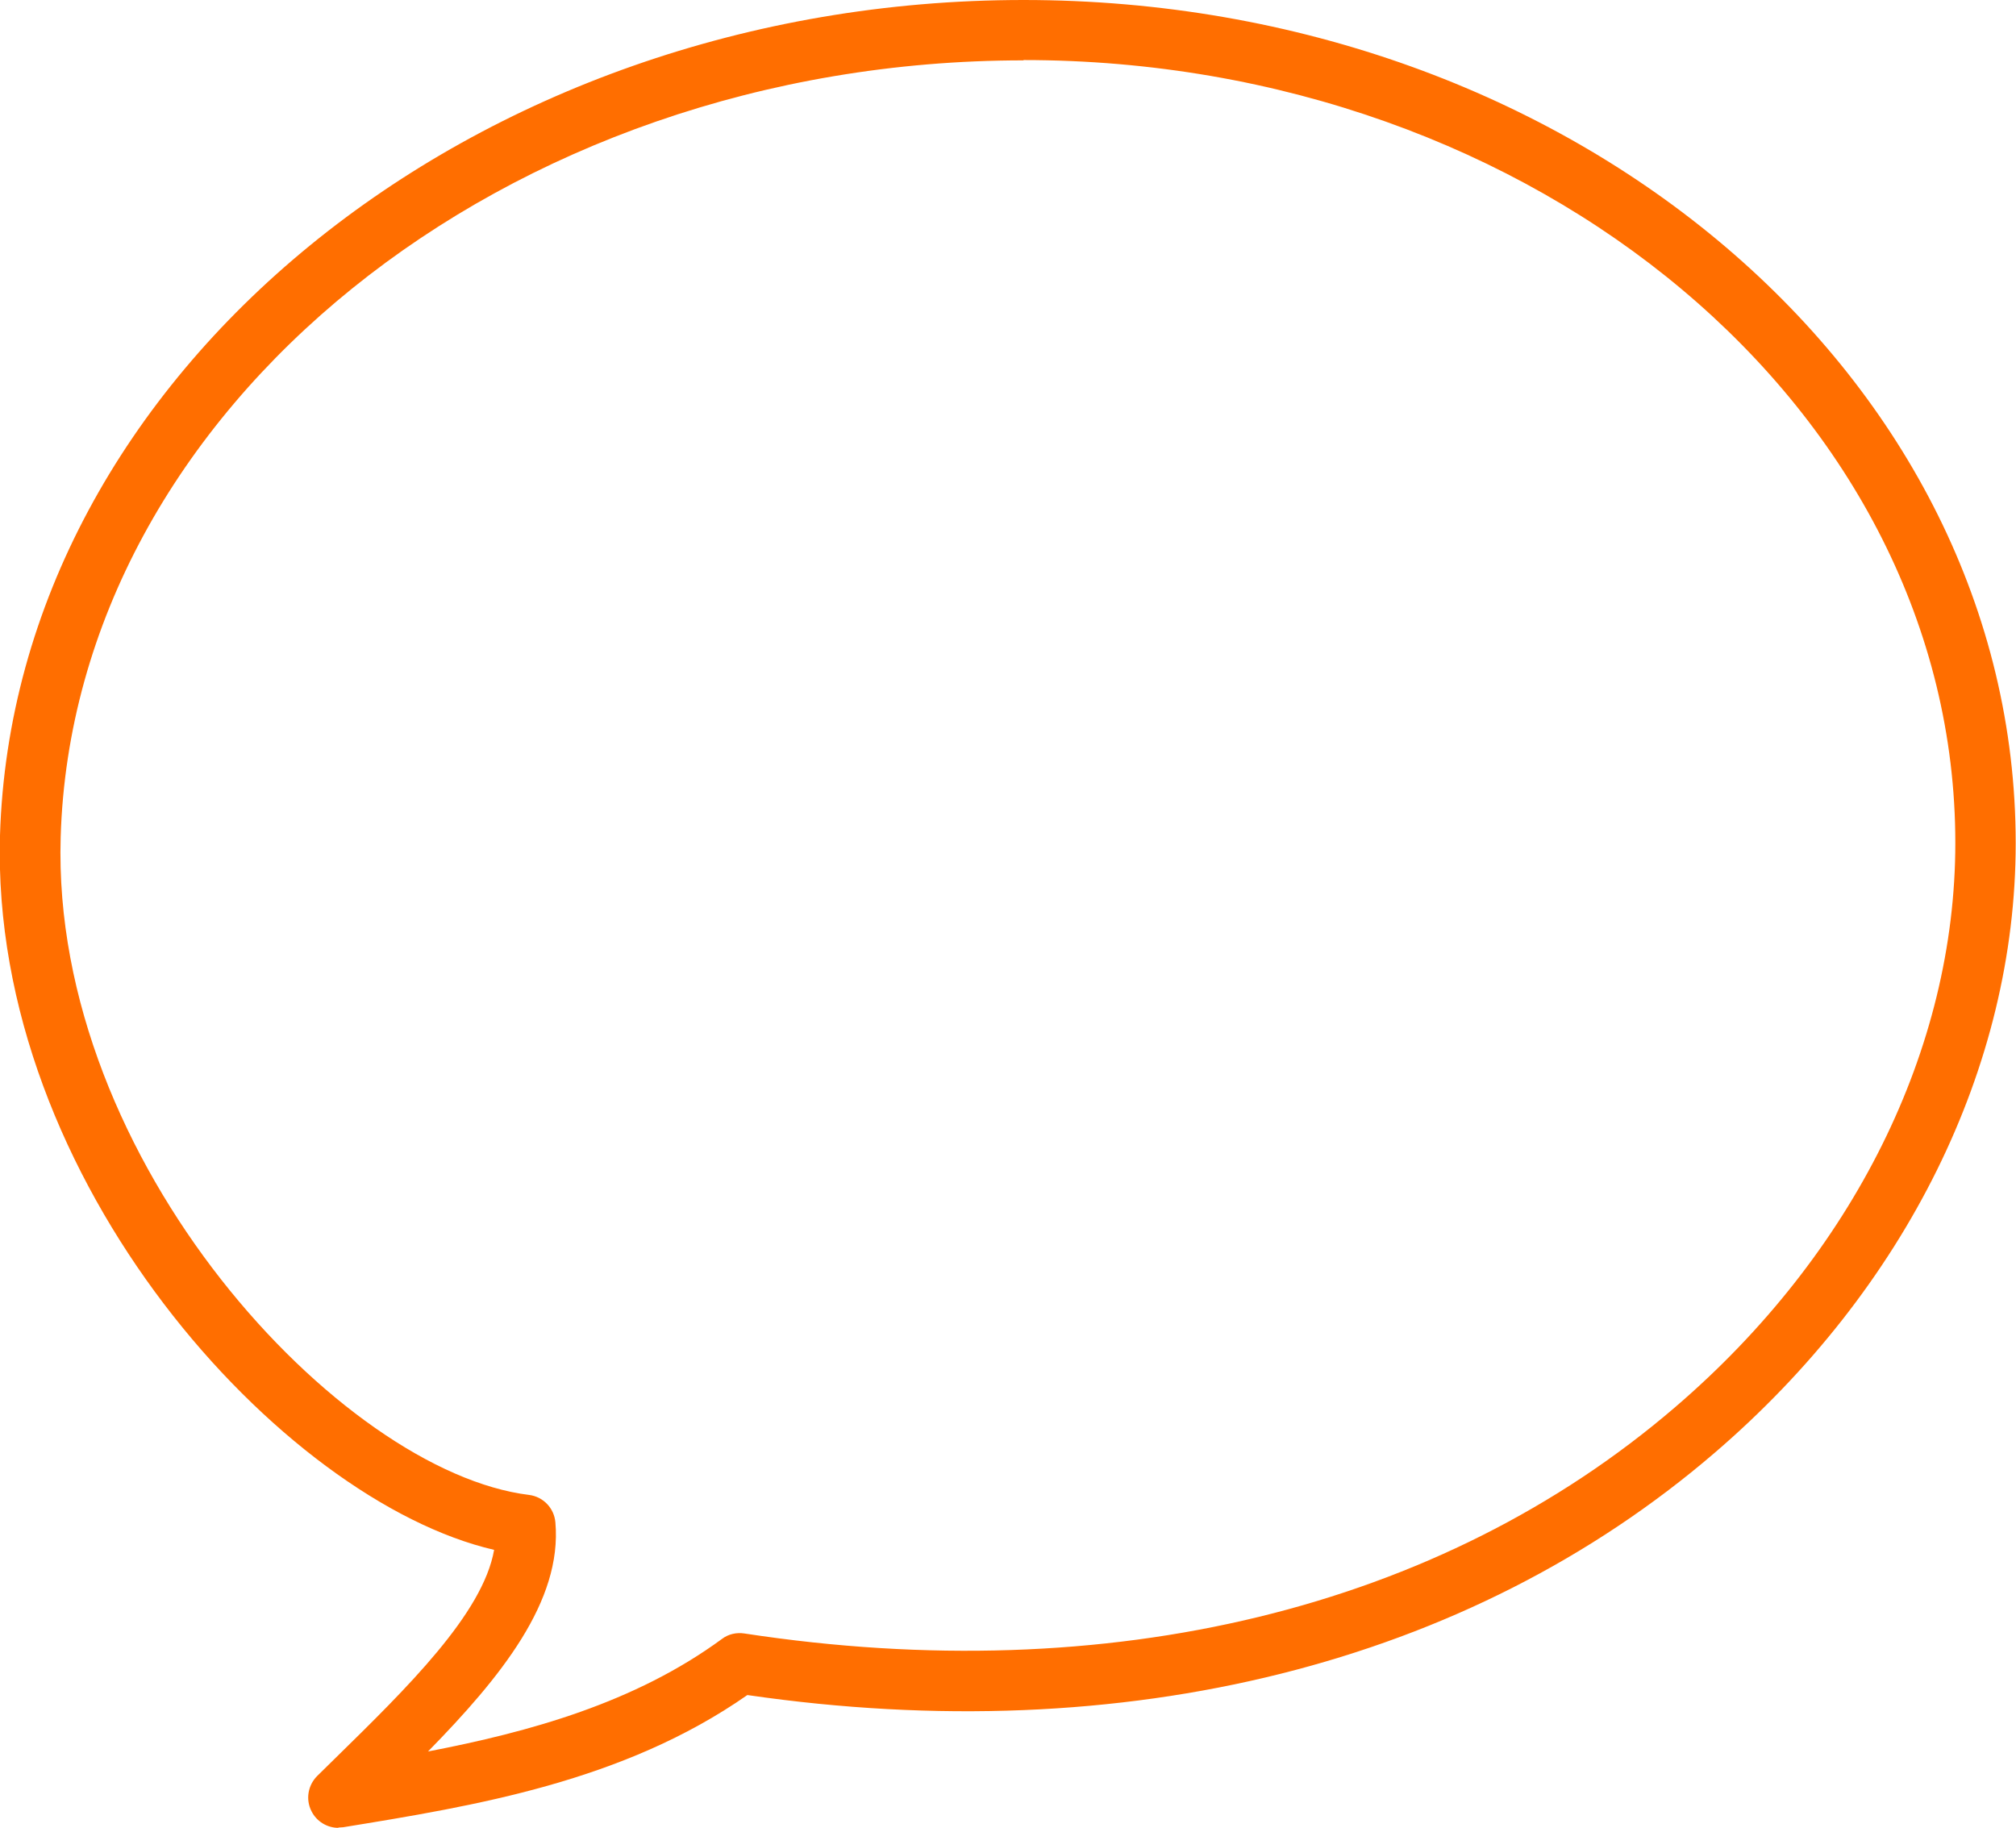
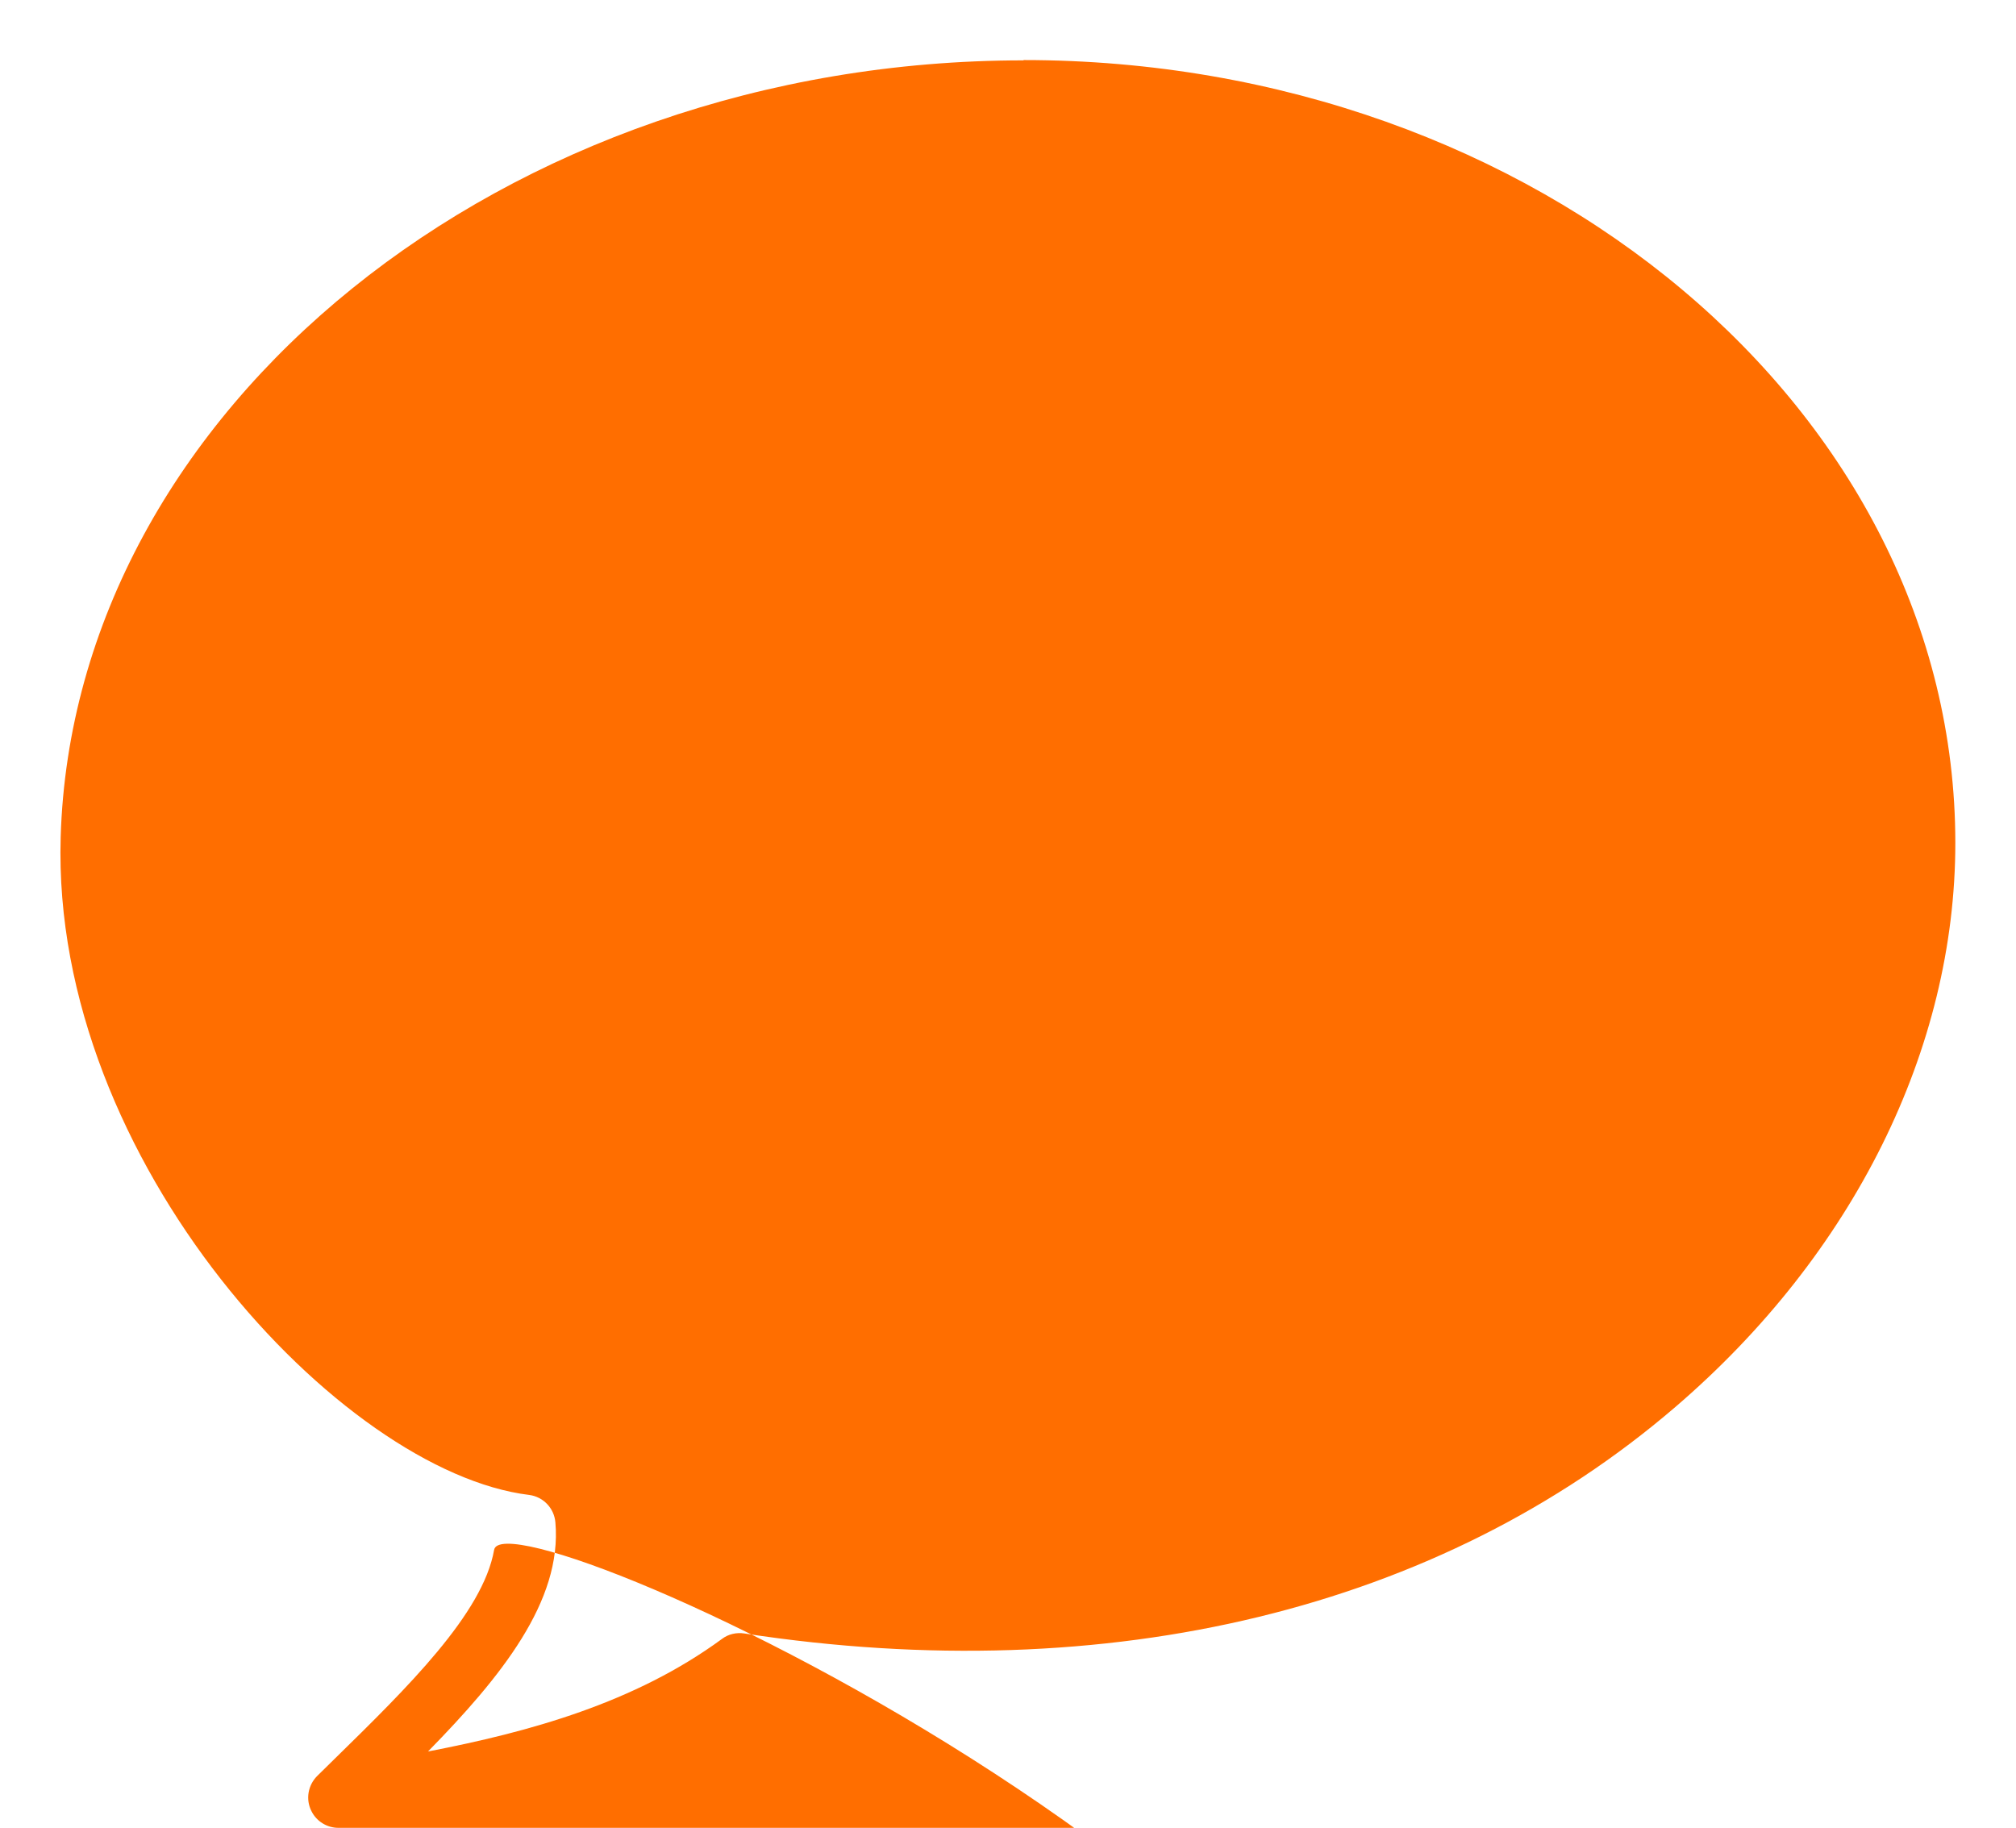
<svg xmlns="http://www.w3.org/2000/svg" id="Ebene_2" data-name="Ebene 2" viewBox="0 0 66.79 60.56">
  <defs>
    <style>
      .cls-1 {
        fill: #ff6e00;
      }
    </style>
  </defs>
  <g id="Ebene_1-2" data-name="Ebene 1">
-     <path class="cls-1" d="m11.21,60.56c-.37,0-.72-.21-.89-.55-.2-.39-.12-.86.19-1.17l.57-.56c2.42-2.37,4.92-4.82,5.29-6.93C9.34,49.72-.33,39.12,0,27.68.46,12.42,15.67,0,33.91,0s32.87,12.54,32.87,27.94c0,7.4-3.64,14.76-9.98,20.2-8.15,7-19.52,9.84-32.04,8.02-4.11,2.87-9.03,3.67-13.39,4.38-.05,0-.11.01-.16.01ZM33.91,2C16.74,2,2.43,13.55,2.01,27.74c-.32,10.75,9.3,21.03,15.52,21.79.47.06.83.44.87.91.23,2.61-1.81,5.13-4.22,7.59,3.37-.65,6.85-1.61,9.74-3.73.21-.16.48-.22.74-.18,12.1,1.85,23.05-.81,30.84-7.5,5.9-5.06,9.28-11.87,9.28-18.69,0-14.31-13.85-25.94-30.87-25.94Z" />
+     <path class="cls-1" d="m11.21,60.56c-.37,0-.72-.21-.89-.55-.2-.39-.12-.86.19-1.17l.57-.56c2.42-2.37,4.92-4.82,5.29-6.93s32.87,12.54,32.87,27.94c0,7.4-3.64,14.76-9.98,20.2-8.15,7-19.52,9.84-32.04,8.02-4.11,2.87-9.03,3.67-13.39,4.38-.05,0-.11.01-.16.01ZM33.91,2C16.74,2,2.43,13.55,2.01,27.74c-.32,10.75,9.3,21.03,15.52,21.79.47.06.83.44.87.91.23,2.61-1.81,5.13-4.22,7.59,3.37-.65,6.85-1.61,9.74-3.73.21-.16.48-.22.74-.18,12.1,1.85,23.05-.81,30.84-7.5,5.9-5.06,9.28-11.87,9.28-18.69,0-14.31-13.85-25.94-30.87-25.94Z" />
  </g>
</svg>